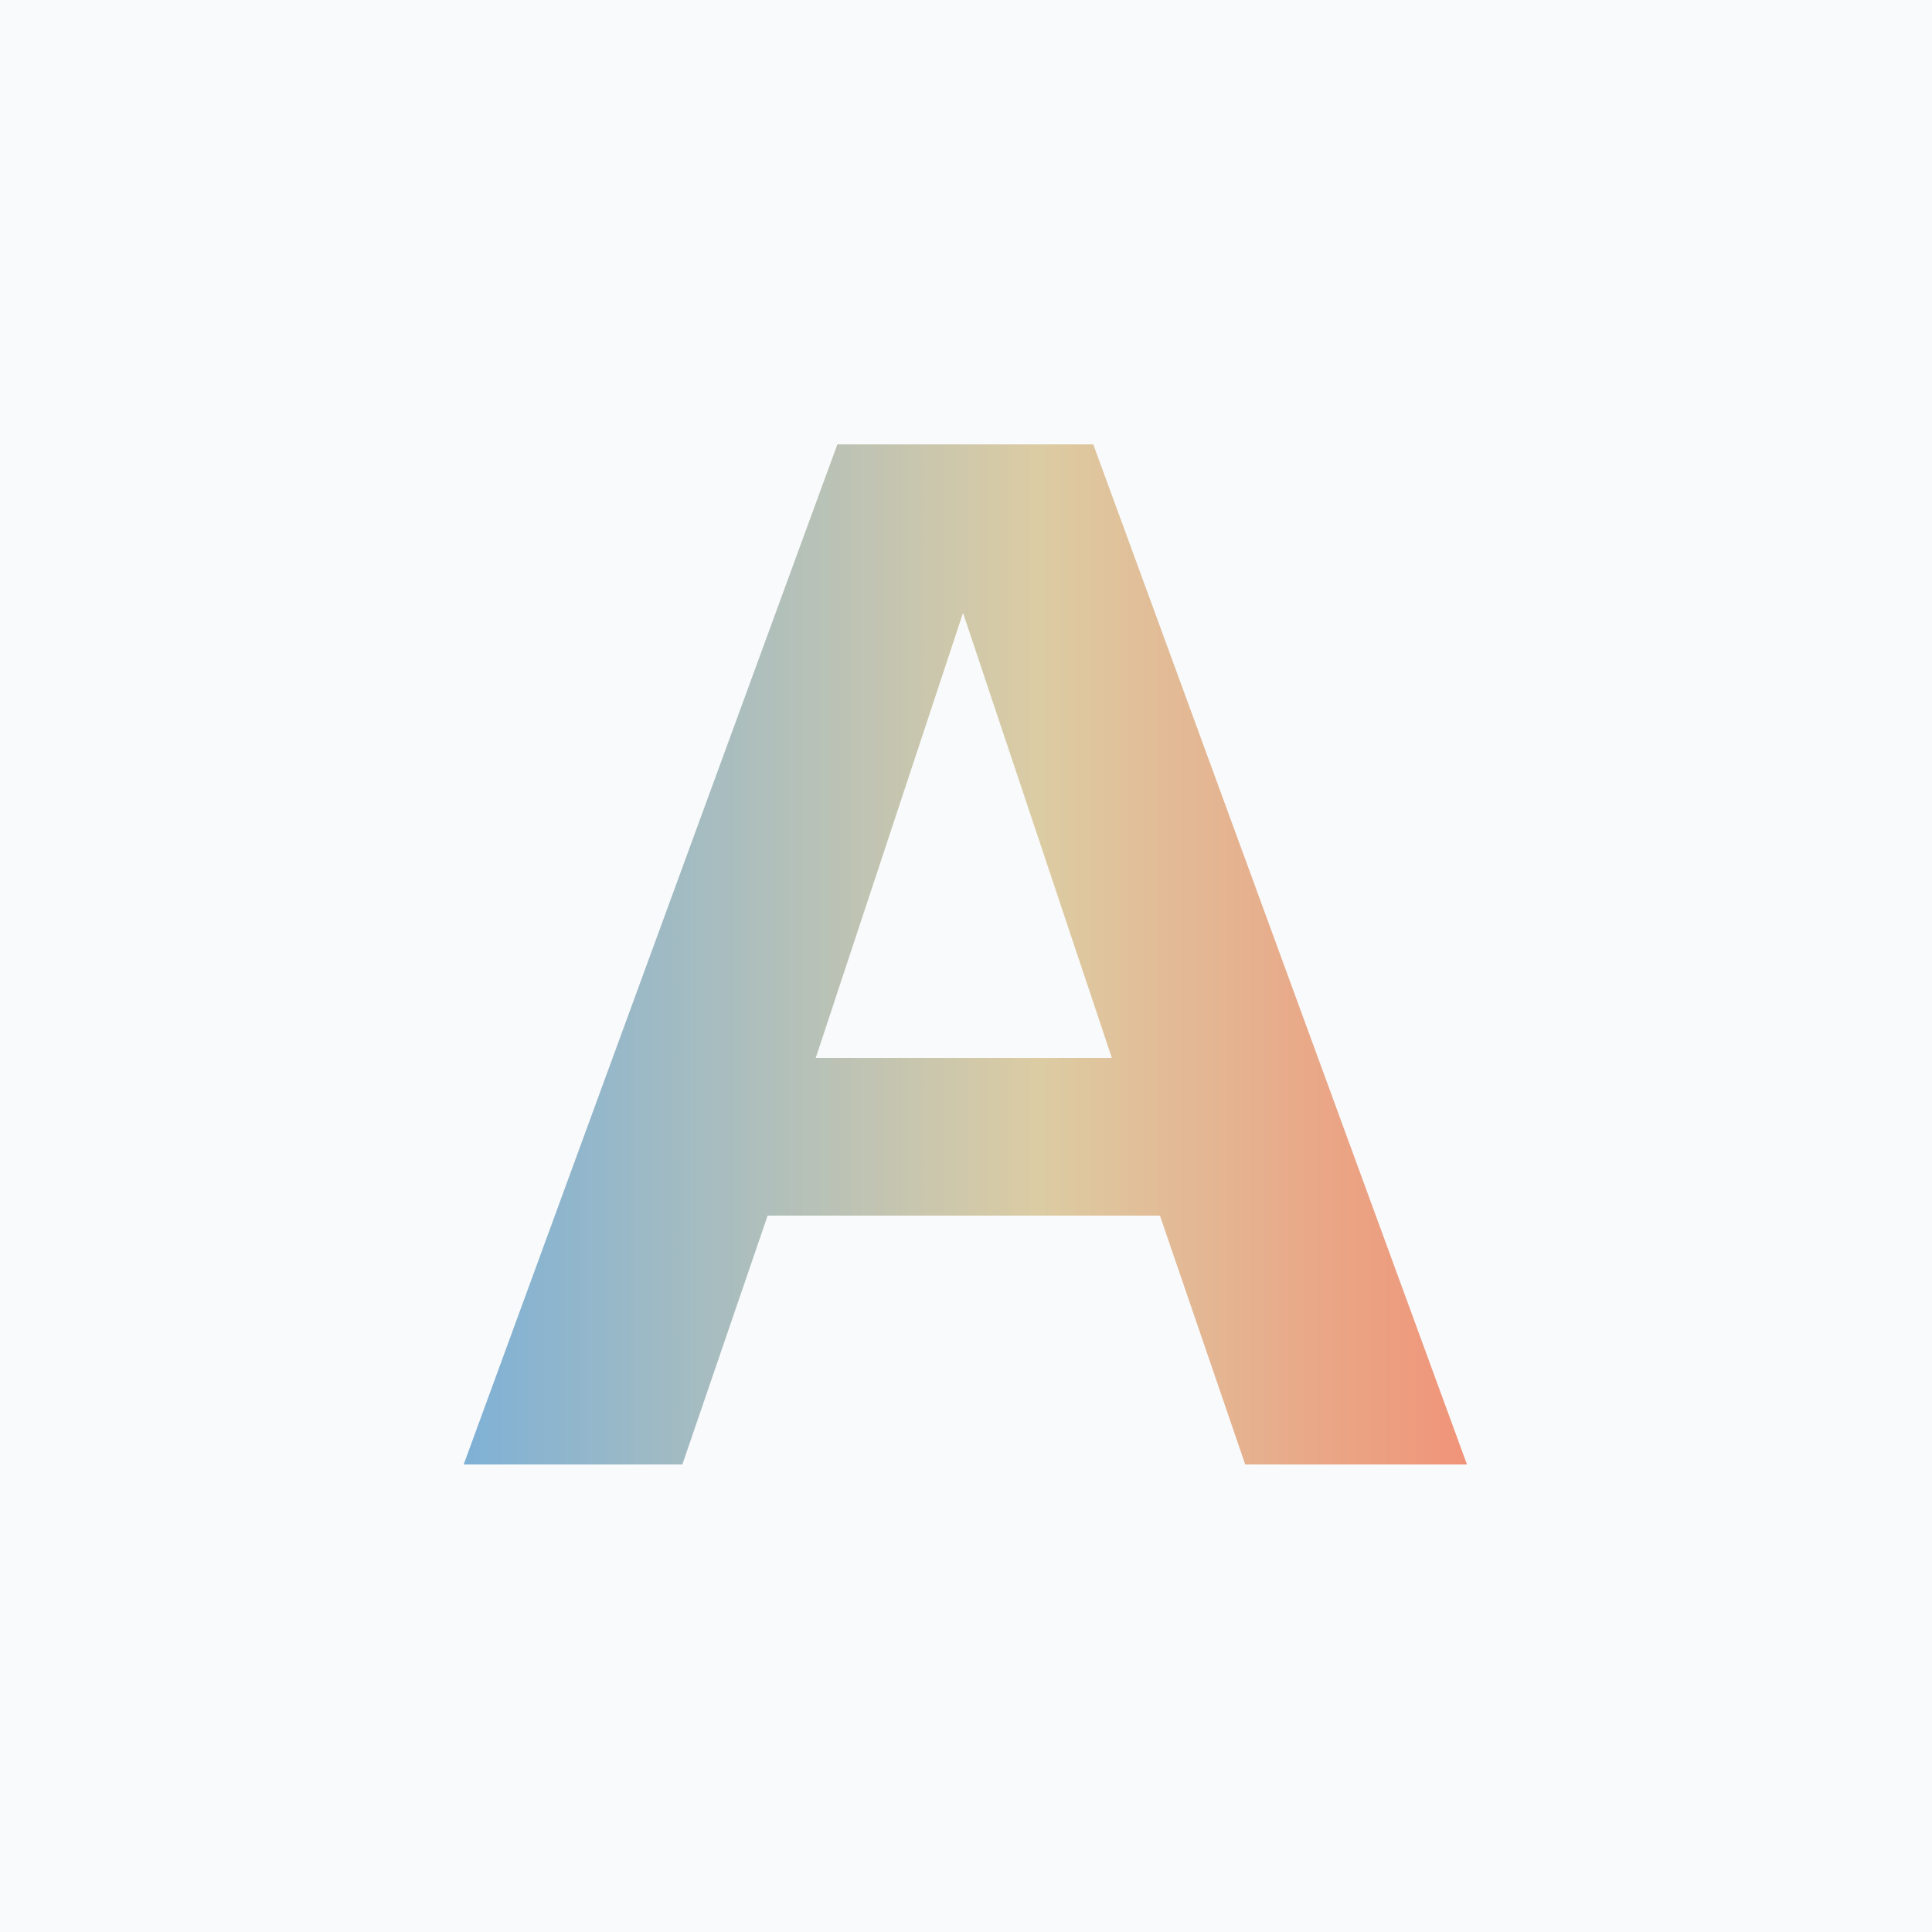
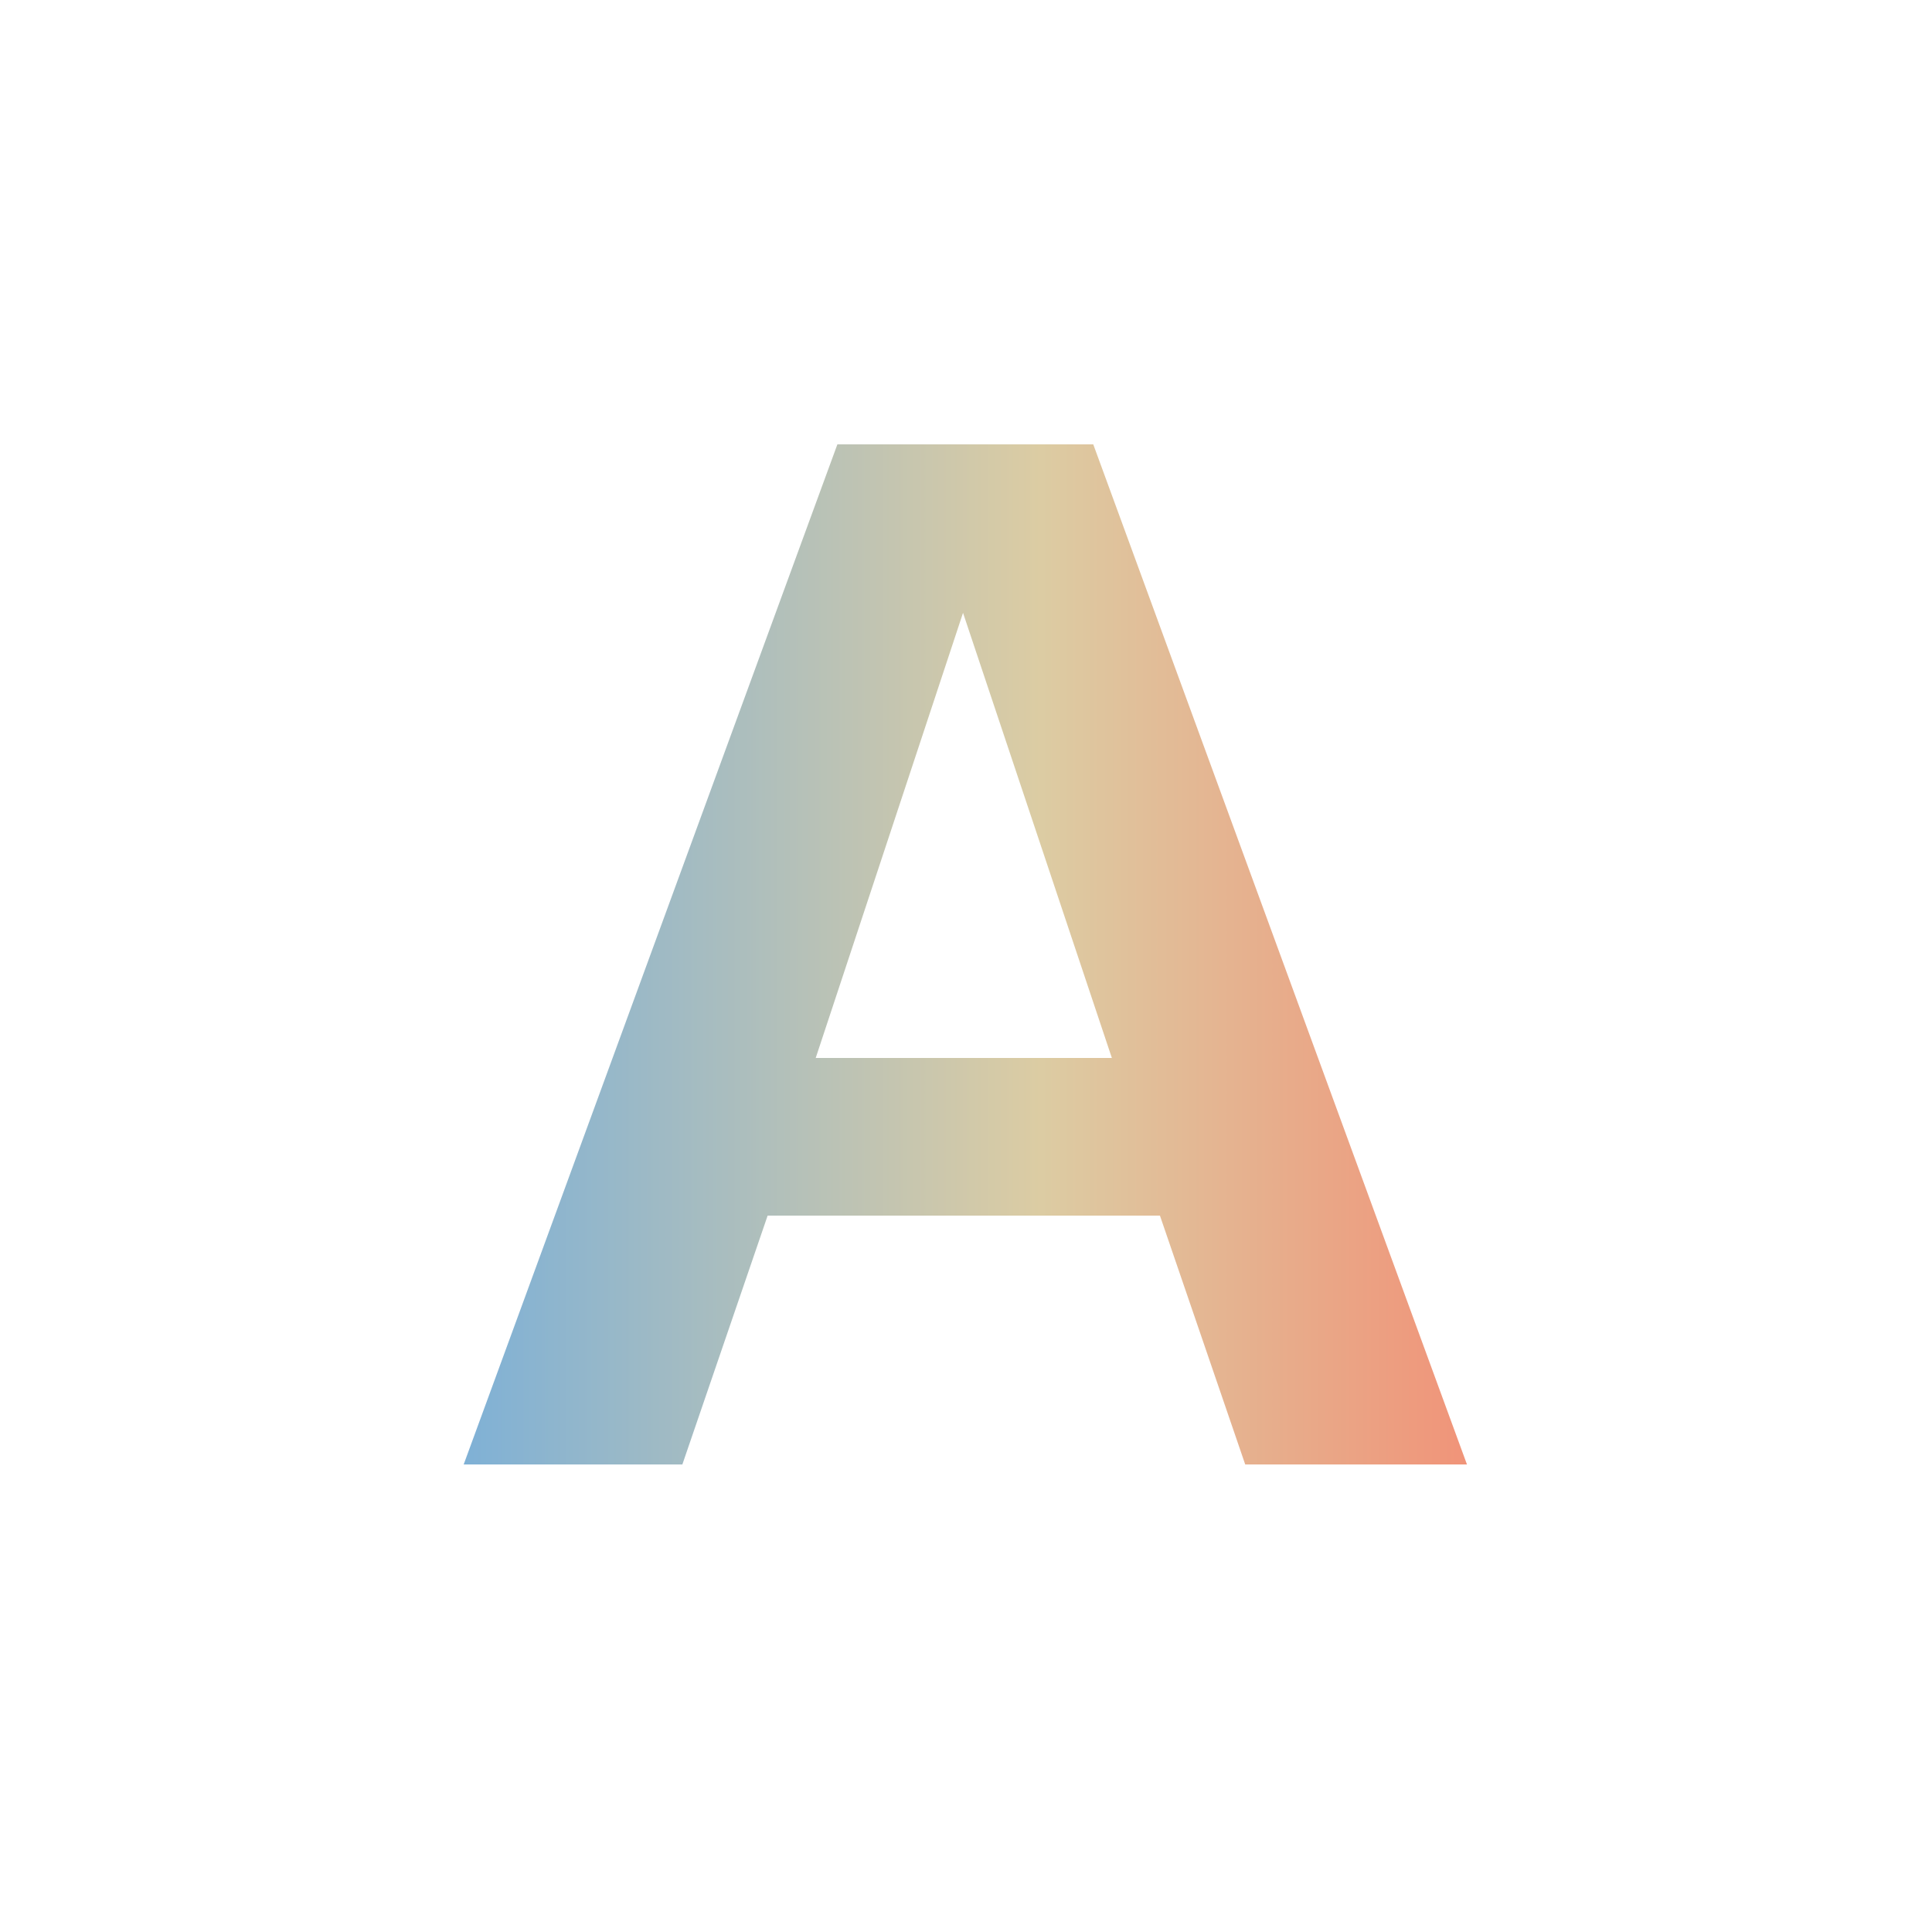
<svg xmlns="http://www.w3.org/2000/svg" width="100" height="100" viewBox="0 0 100 100" fill="none">
-   <rect width="100" height="100" fill="#F9FAFB" />
  <path fill-rule="evenodd" clip-rule="evenodd" d="M75.93 75.8H64.452L60.038 62.919H39.733L35.319 75.8H24L43.343 23H56.587L75.93 75.8ZM42.221 54.76H57.55L49.846 31.721L42.221 54.76Z" fill="url(#paint0_linear_133_607)" />
  <defs>
    <linearGradient id="paint0_linear_133_607" x1="8" y1="49.281" x2="92" y2="49.281" gradientUnits="userSpaceOnUse">
      <stop stop-color="#4DA2F1" />
      <stop offset="0.546" stop-color="#DCCCA3" />
      <stop offset="1" stop-color="#FF6B5A" />
    </linearGradient>
  </defs>
</svg>